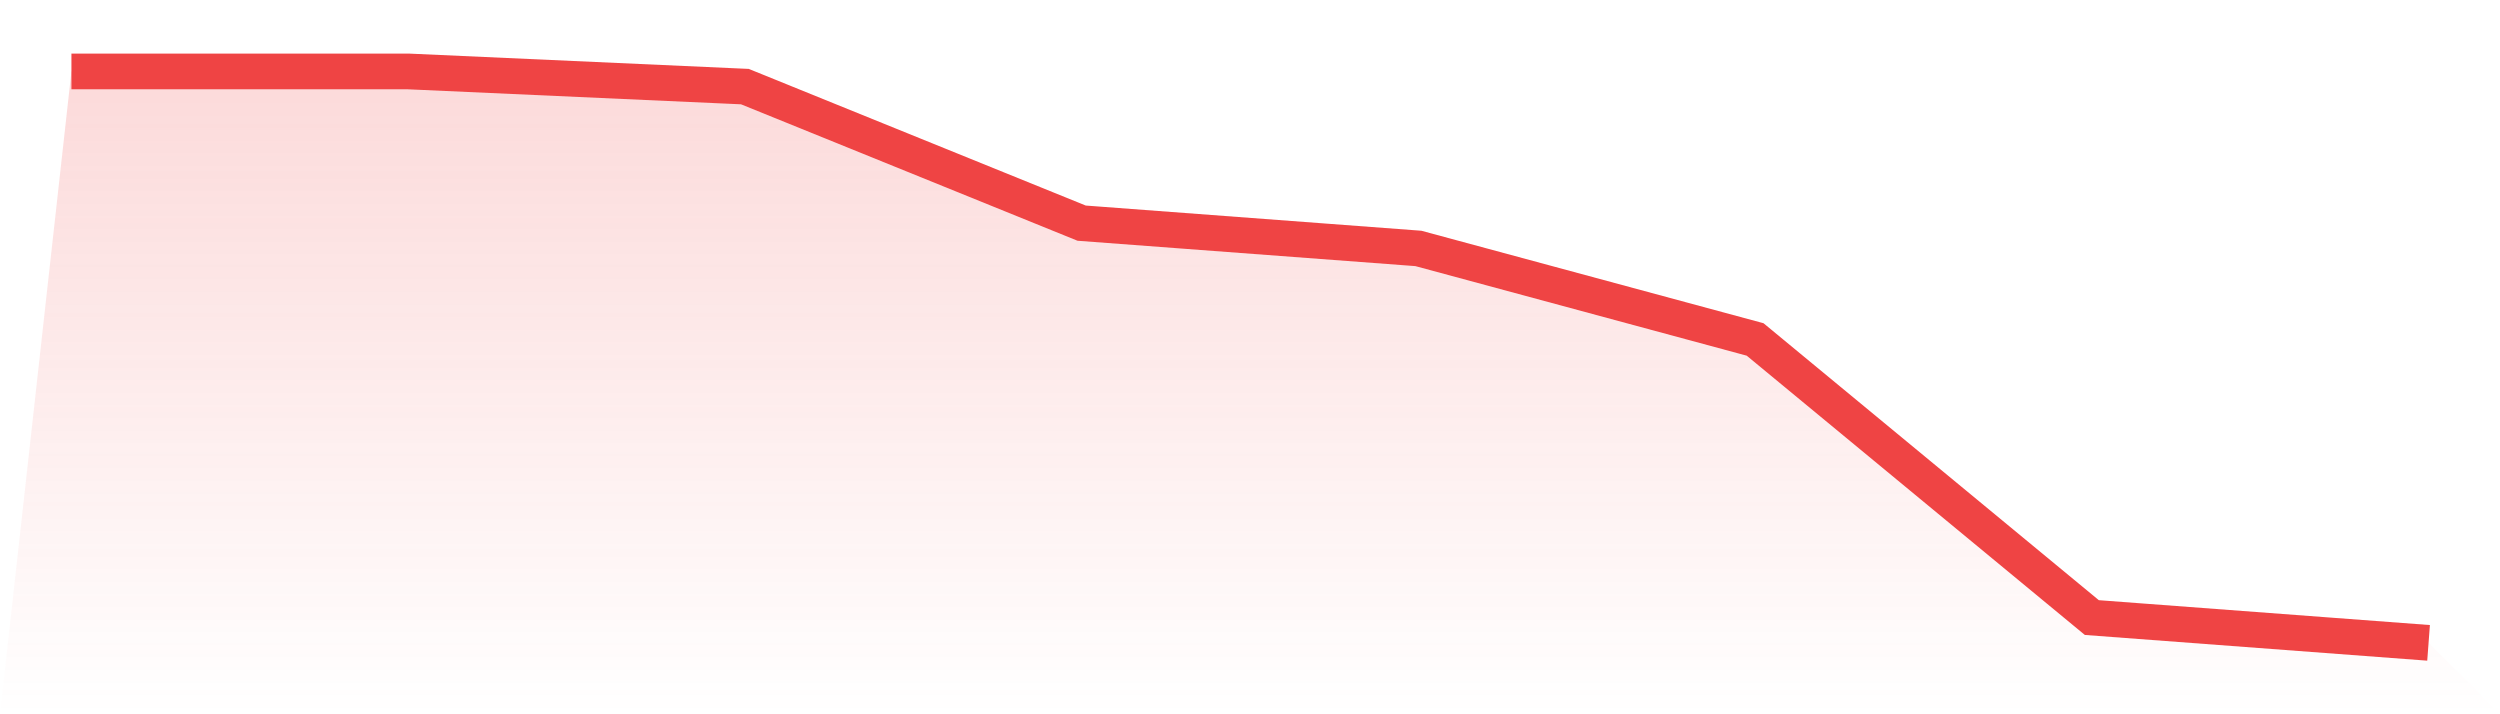
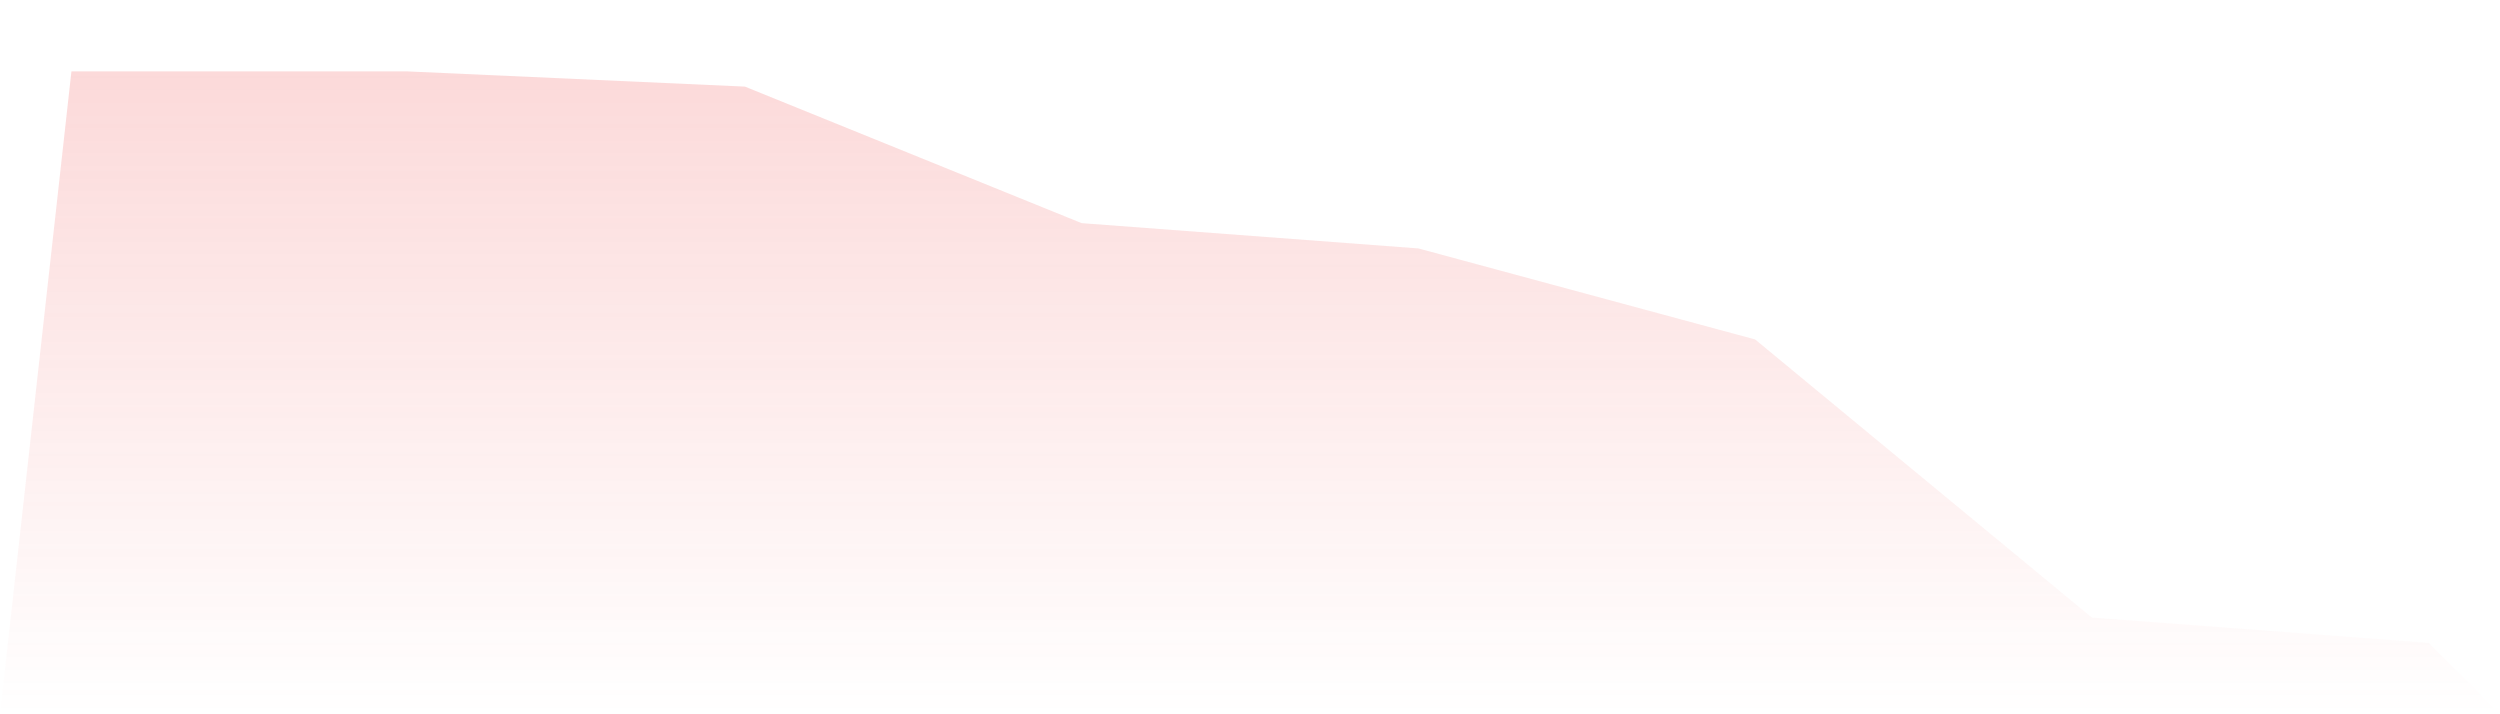
<svg xmlns="http://www.w3.org/2000/svg" viewBox="0 0 140 40">
  <defs>
    <linearGradient id="gradient" x1="0" x2="0" y1="0" y2="1">
      <stop offset="0%" stop-color="#ef4444" stop-opacity="0.2" />
      <stop offset="100%" stop-color="#ef4444" stop-opacity="0" />
    </linearGradient>
  </defs>
  <path d="M4,4 L4,4 L22.857,4 L41.714,4.85 L60.571,12.496 L79.429,13.912 L98.286,19.009 L117.143,34.584 L136,36 L140,40 L0,40 z" fill="url(#gradient)" />
-   <path d="M4,4 L4,4 L22.857,4 L41.714,4.85 L60.571,12.496 L79.429,13.912 L98.286,19.009 L117.143,34.584 L136,36" fill="none" stroke="#ef4444" stroke-width="2" />
</svg>